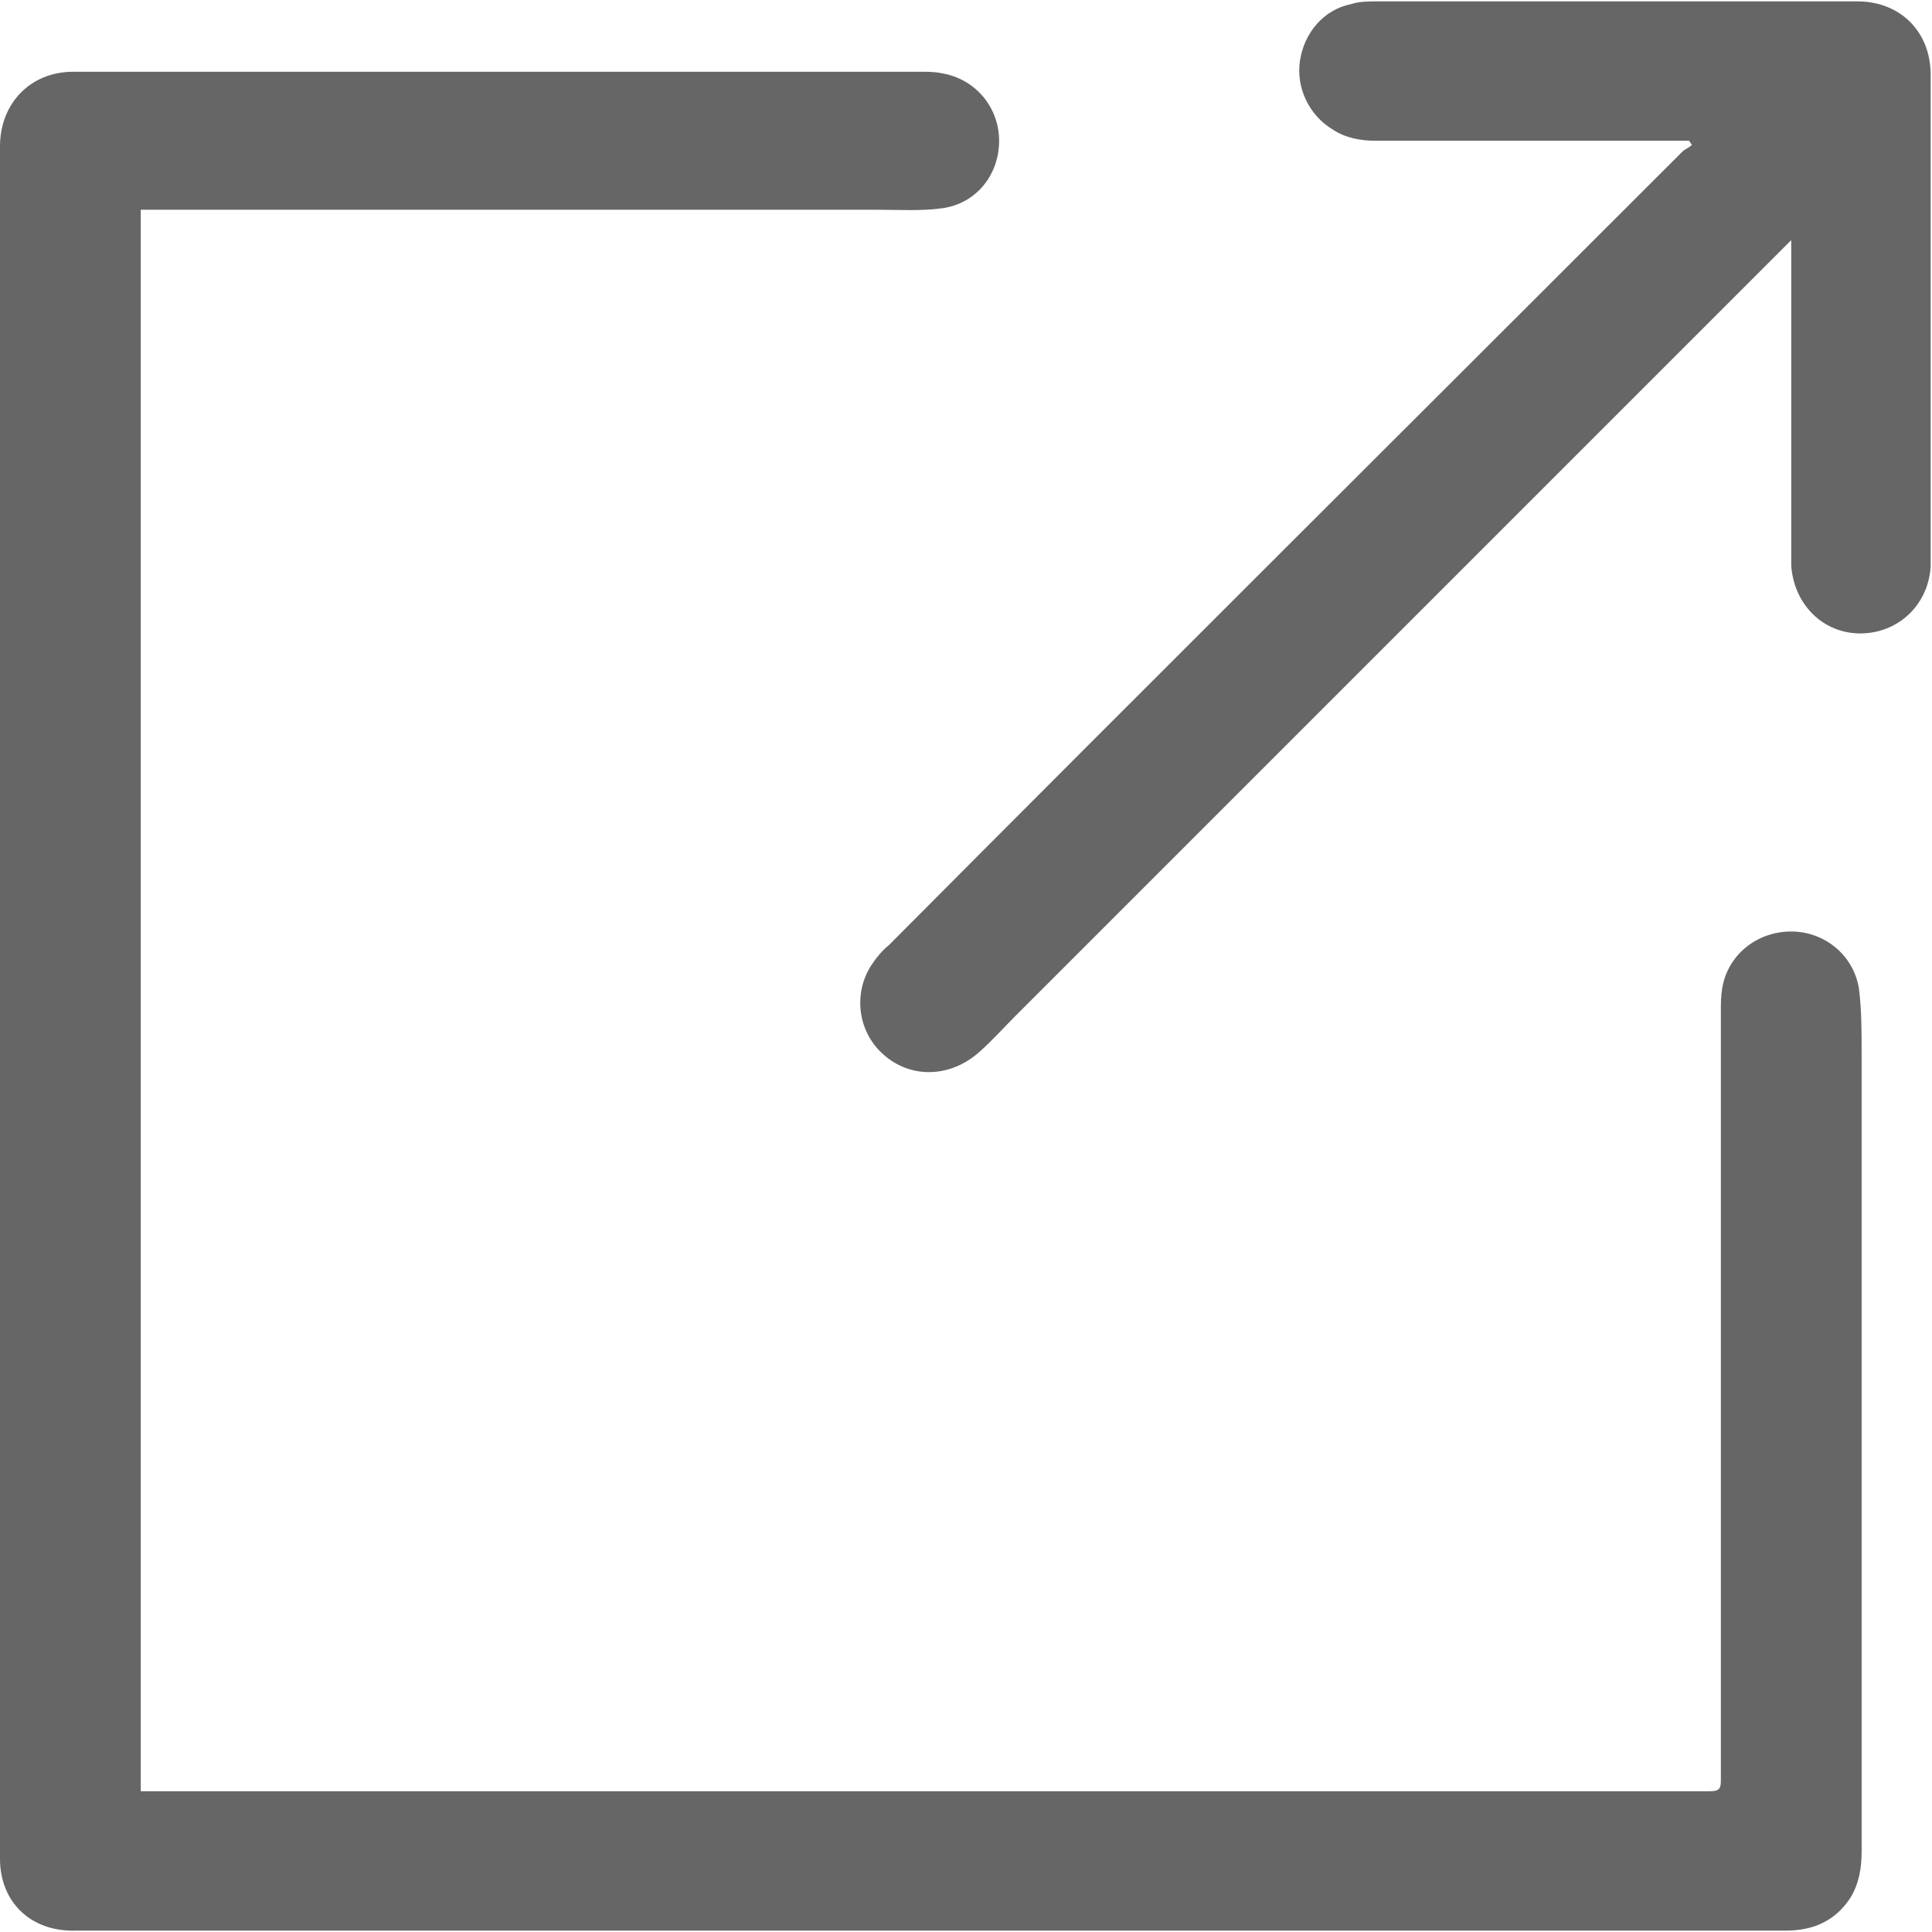
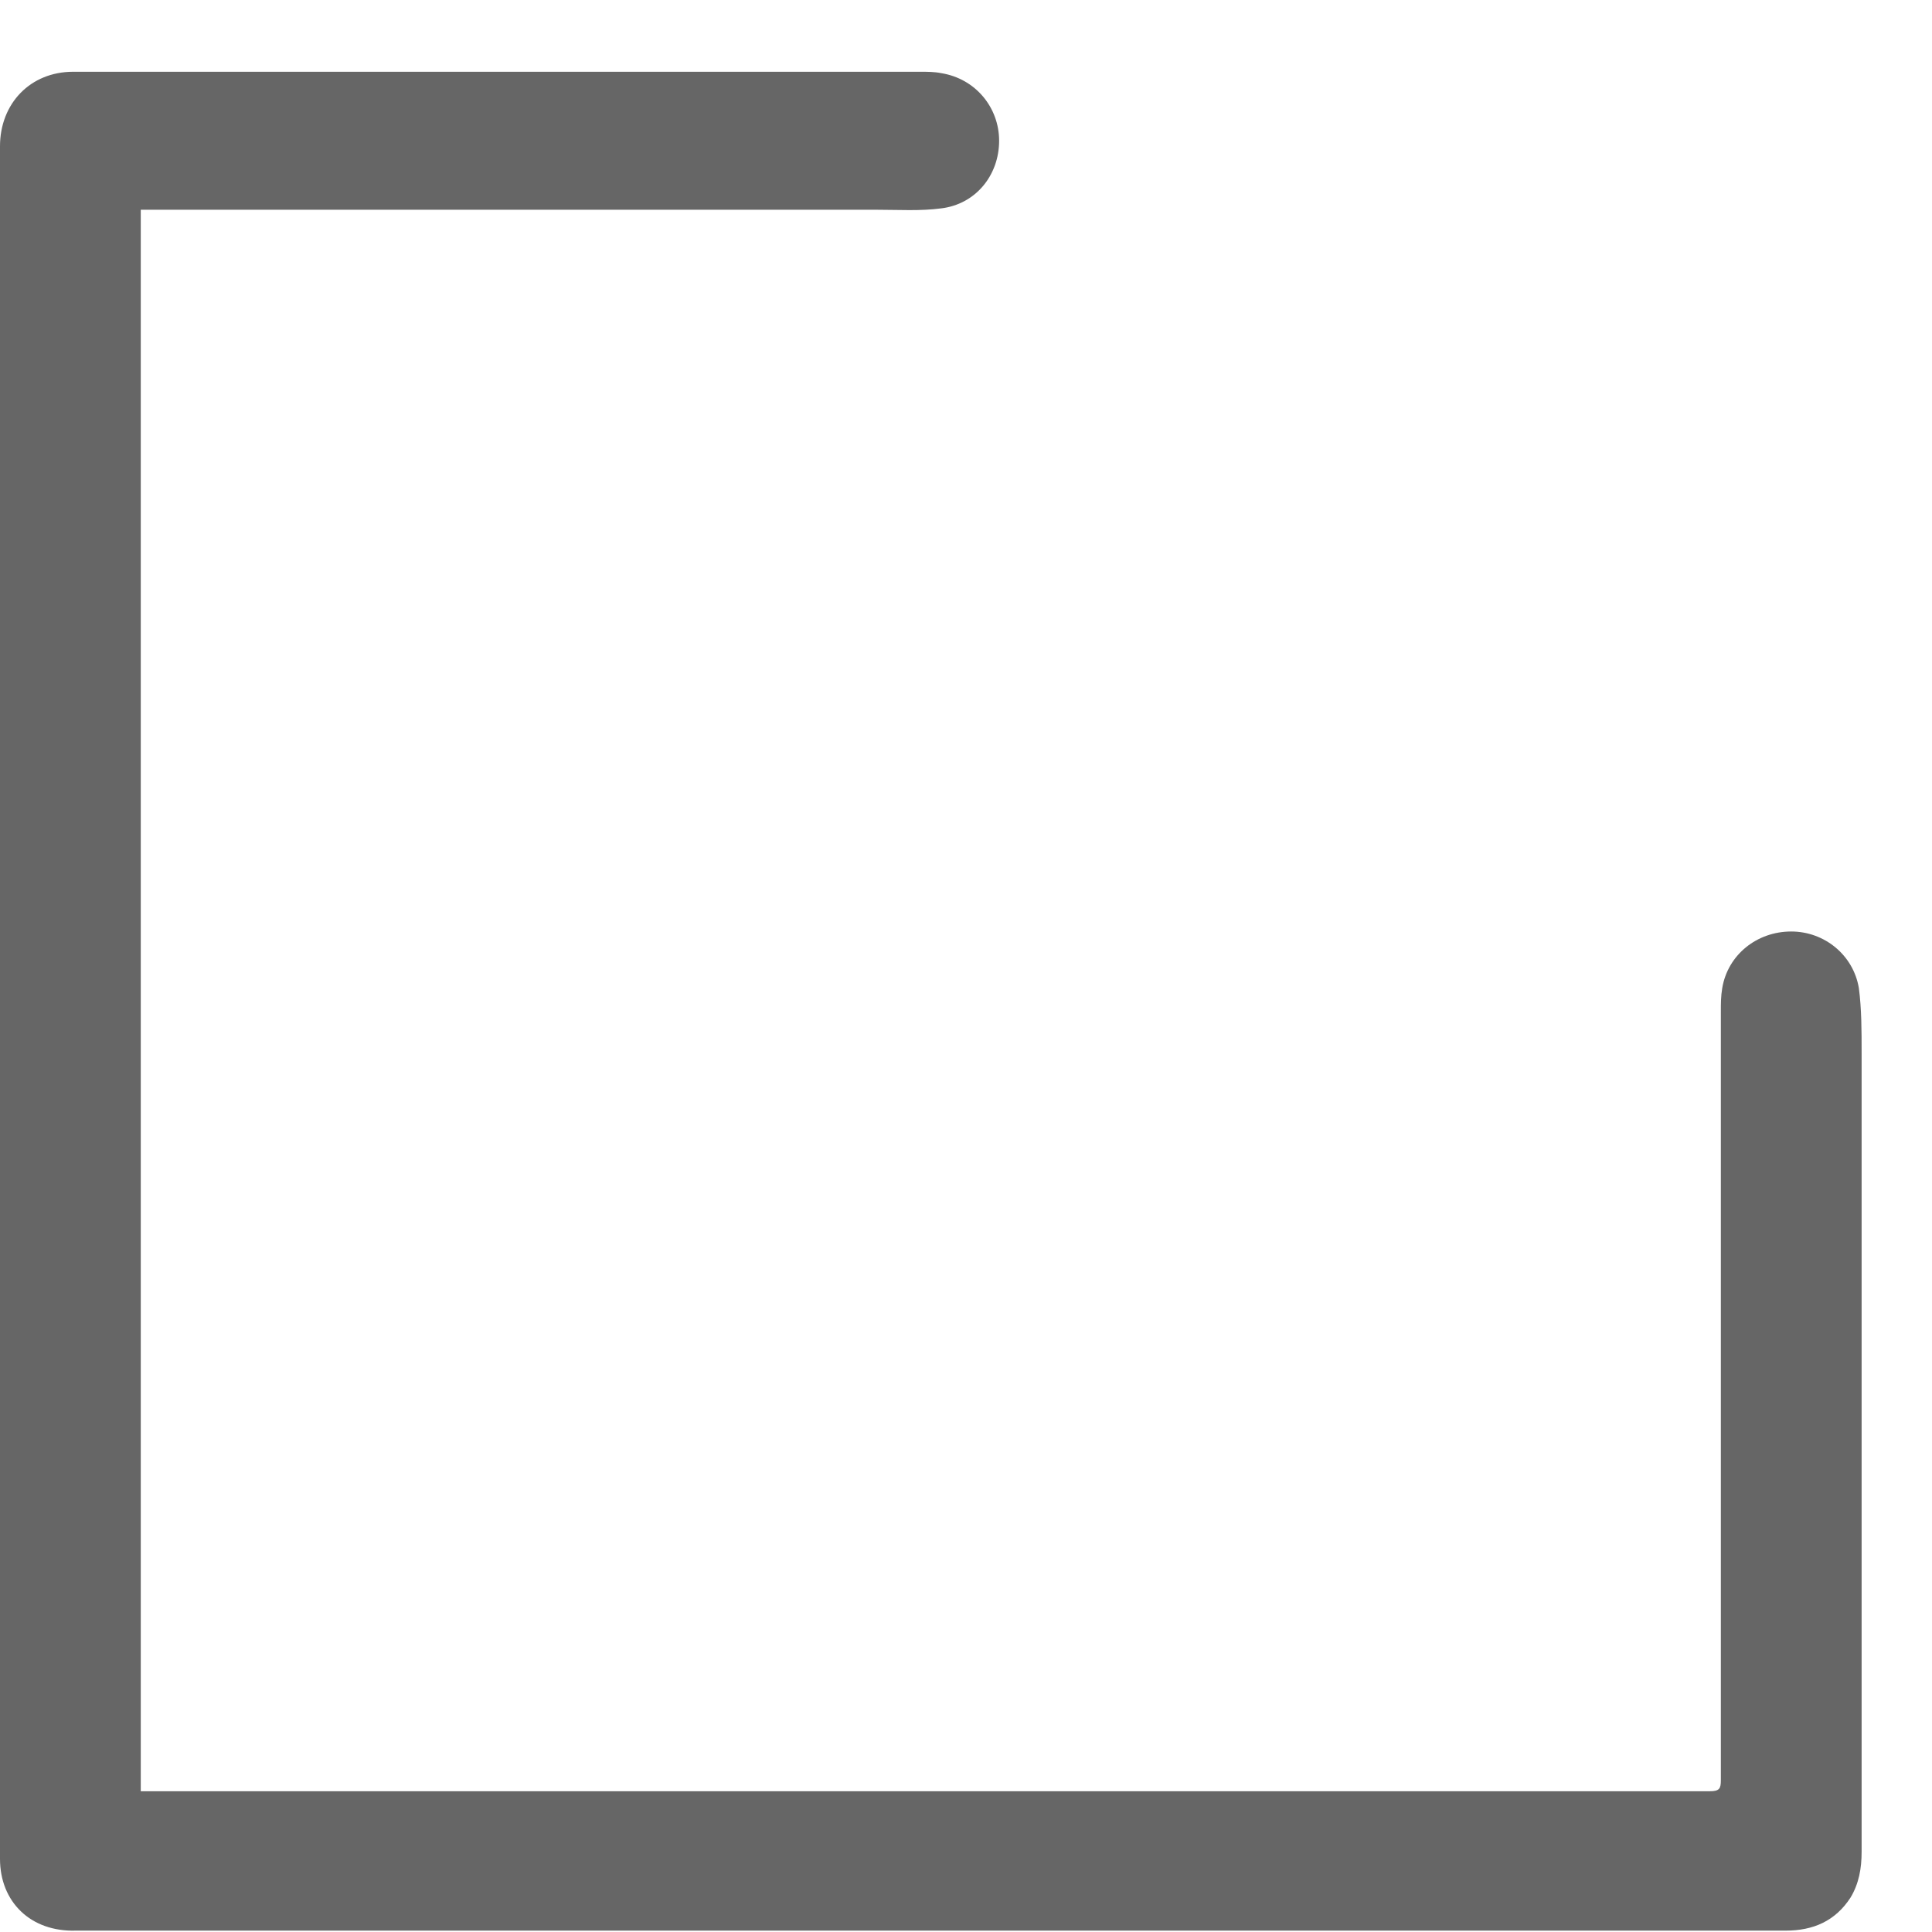
<svg xmlns="http://www.w3.org/2000/svg" id="b" width="14" height="14" viewBox="0 0 14 14">
  <g id="c">
    <path d="m1.02,1.54v11.44s.05,0,.08,0c1.73,0,3.46,0,5.2,0,2.03,0,4.06,0,6.09,0,.07,0,.08-.02.08-.08,0-1.86,0-3.71,0-5.57,0-.06,0-.11.01-.17.04-.24.25-.41.5-.41.24,0,.45.17.49.41.02.15.02.31.02.47,0,1.93,0,3.86,0,5.79,0,.12-.02.23-.08.33-.11.17-.27.24-.47.24-.33,0-.66,0-.99,0-2.06,0-4.13,0-6.19,0-1.2,0-2.41,0-3.61,0-.53,0-1.07,0-1.6,0C.22,14,0,13.78,0,13.47c0-3.15,0-6.29,0-9.44,0-.96,0-1.93,0-2.89,0-.03,0-.06,0-.08,0-.31.22-.54.53-.54.39,0,.79,0,1.18,0,1.65,0,3.31,0,4.96,0,.05,0,.1,0,.15.01.25.04.42.25.42.49,0,.25-.17.46-.42.49-.15.02-.31.01-.46.01-1.76,0-3.51,0-5.27,0-.02,0-.04,0-.07,0Z" fill="#666" />
-     <path d="m12.24,1.02c-.34,0-.67,0-1.01,0-.42,0-.84,0-1.26,0-.11,0-.22-.02-.31-.08-.17-.1-.27-.3-.24-.5.03-.2.17-.37.37-.41.06-.02.13-.02.19-.02,1.13,0,2.26,0,3.39,0,.03,0,.06,0,.09,0,.31,0,.53.22.53.53,0,.37,0,.73,0,1.1,0,.8,0,1.59,0,2.39,0,.03,0,.06,0,.08-.02.28-.24.48-.51.48-.27,0-.48-.21-.5-.49,0-.14,0-.27,0-.41,0-.62,0-1.24,0-1.86,0-.02,0-.05,0-.09-.03.03-.05.05-.07.07-1.85,1.85-3.7,3.7-5.55,5.55-.09.09-.17.18-.26.26-.21.19-.5.2-.7.02-.18-.16-.22-.43-.09-.64.04-.06.08-.11.13-.15,1.91-1.92,3.83-3.83,5.75-5.75.02-.02.05-.03.07-.05l-.02-.03Z" fill="#666" />
  </g>
</svg>